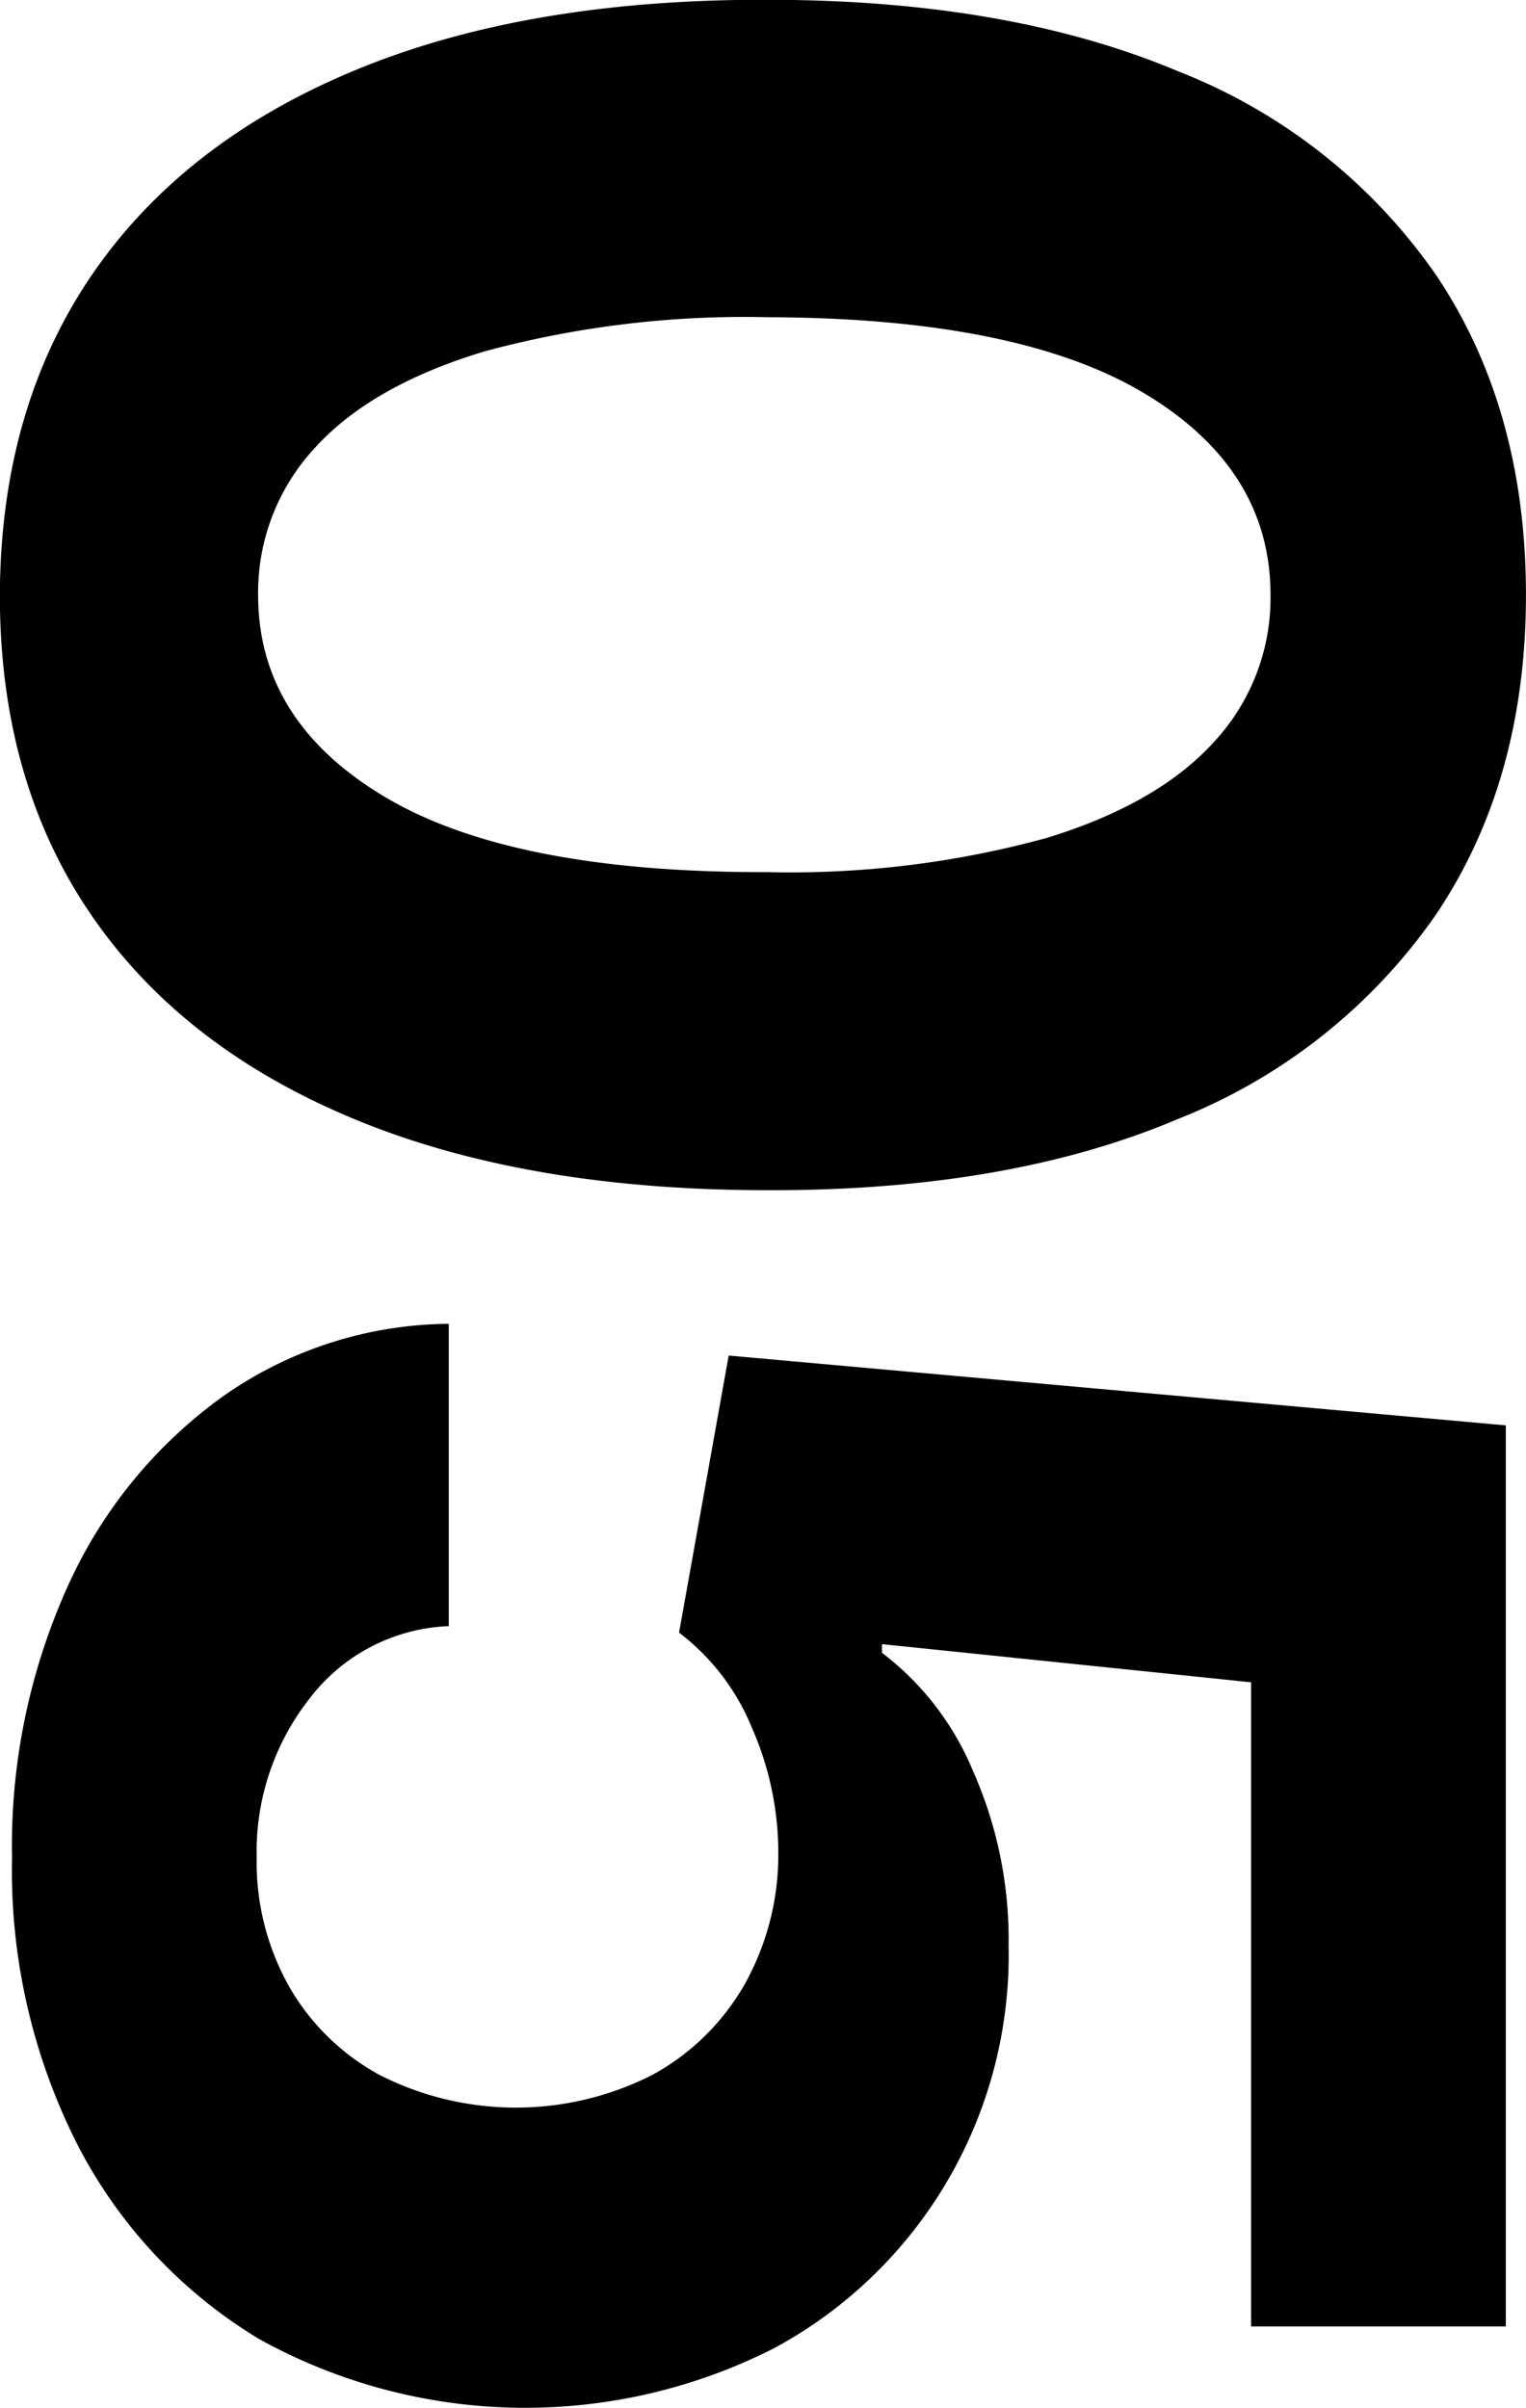
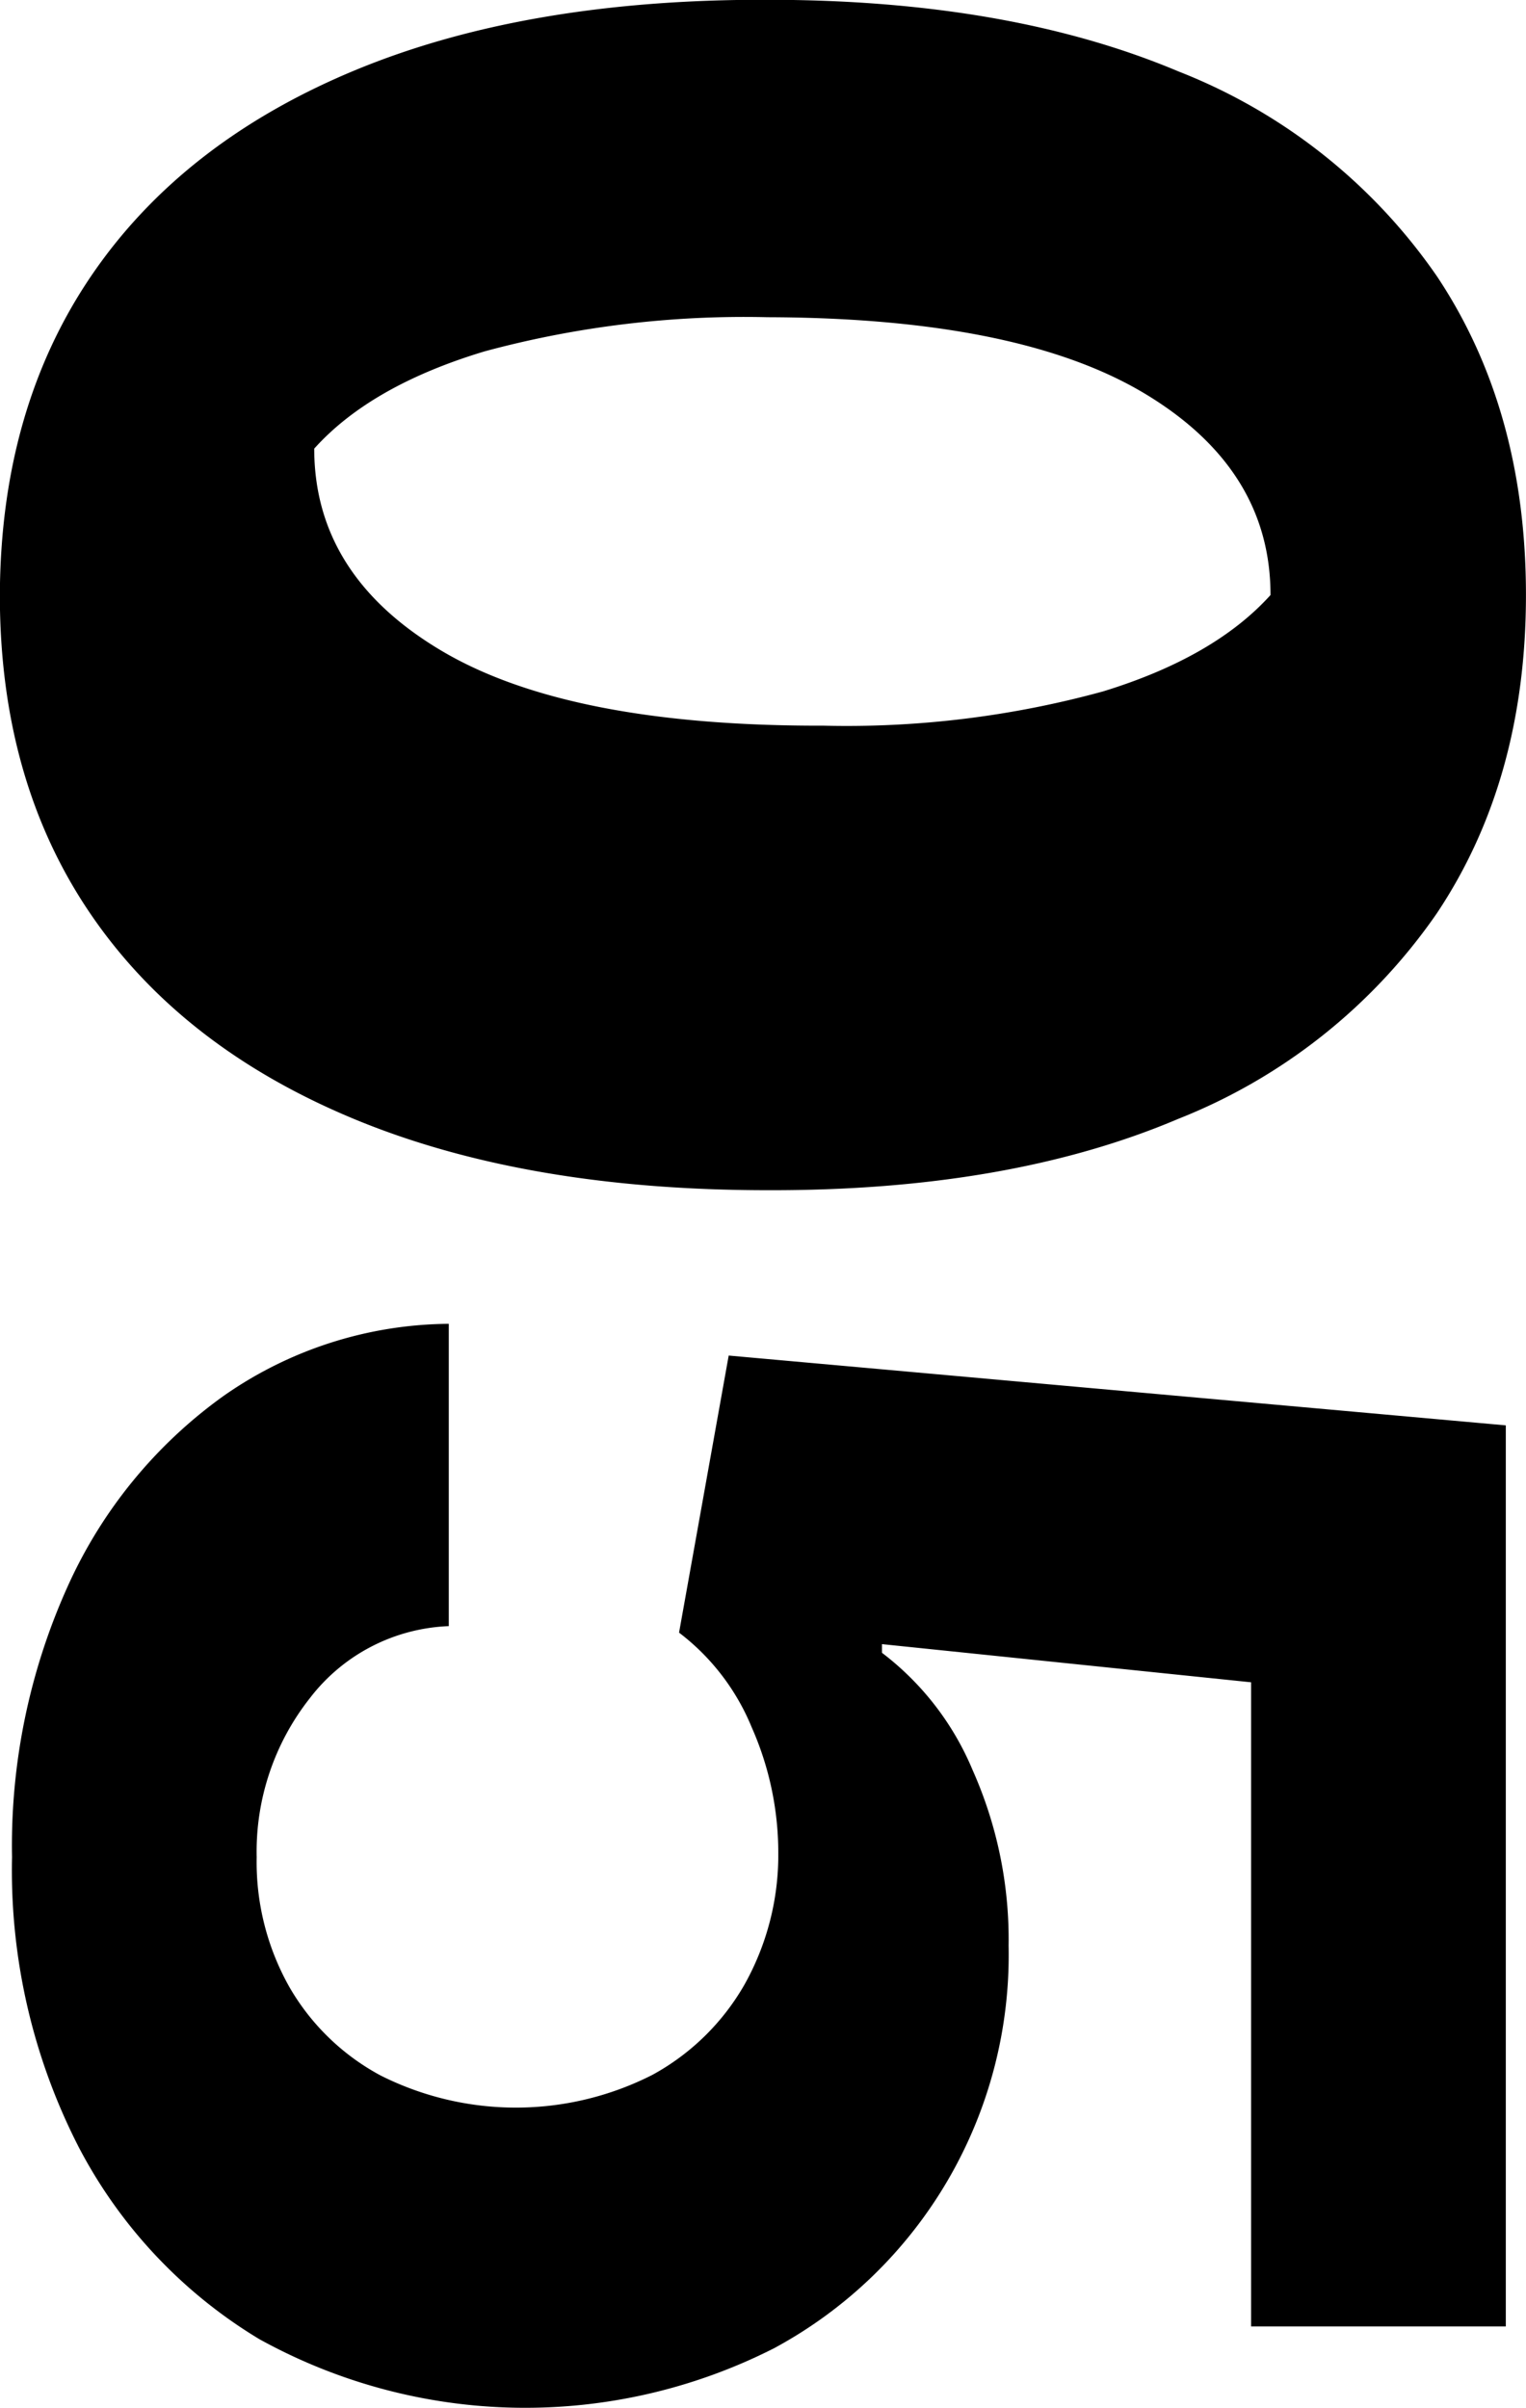
<svg xmlns="http://www.w3.org/2000/svg" width="90.375" height="142.563" viewBox="0 0 90.375 142.563">
  <defs>
    <style>
      .cls-1 {
        fill-rule: evenodd;
      }
    </style>
  </defs>
-   <path id="_05" data-name="05" class="cls-1" d="M298.639,347.169q5.37,7.884,15.554,12.124t24.546,4.24q14.274,0.042,24.311-4.219a33.636,33.636,0,0,0,15.319-12.166q5.284-7.905,5.284-18.857t-5.262-18.856a33.353,33.353,0,0,0-15.32-12.145q-10.058-4.24-24.332-4.24-14.319-.043-24.5,4.2t-15.554,12.145q-5.37,7.9-5.412,18.9Q293.27,339.286,298.639,347.169ZM311.913,319.6q3.345-3.707,10.057-5.731a58.971,58.971,0,0,1,16.769-2.025q14.871,0.042,22.329,4.517t7.457,11.932a12.528,12.528,0,0,1-3.323,8.672q-3.324,3.685-9.929,5.71a57.334,57.334,0,0,1-16.534,2.025q-15.085.042-22.628-4.432t-7.543-11.975A12.562,12.562,0,0,1,311.913,319.6Zm-14.02,100.494a28.845,28.845,0,0,0,10.739,11.463,32.541,32.541,0,0,0,30.511.532,26.454,26.454,0,0,0,13.871-23.821,24.64,24.64,0,0,0-2.131-10.4,16.893,16.893,0,0,0-5.369-6.946v-0.512l21.861,2.259v38.139H382.46V377.457l-46.023-4.134-2.94,16.406a13.449,13.449,0,0,1,4.3,5.6,18.356,18.356,0,0,1,1.577,7.436,15.691,15.691,0,0,1-2,7.8,14.01,14.01,0,0,1-5.455,5.348,17.828,17.828,0,0,1-16.086.043,13.723,13.723,0,0,1-5.412-5.241,15.056,15.056,0,0,1-1.939-7.692,14.666,14.666,0,0,1,3.153-9.418,10.886,10.886,0,0,1,8.225-4.261v-17.9a23.526,23.526,0,0,0-13.381,4.3,28,28,0,0,0-9.162,11.186,37.305,37.305,0,0,0-3.324,16.087A35.9,35.9,0,0,0,297.893,420.092Z" transform="translate(-293.281 -293.062)" />
+   <path id="_05" data-name="05" class="cls-1" d="M298.639,347.169q5.37,7.884,15.554,12.124t24.546,4.24q14.274,0.042,24.311-4.219a33.636,33.636,0,0,0,15.319-12.166q5.284-7.905,5.284-18.857t-5.262-18.856a33.353,33.353,0,0,0-15.32-12.145q-10.058-4.24-24.332-4.24-14.319-.043-24.5,4.2t-15.554,12.145q-5.37,7.9-5.412,18.9Q293.27,339.286,298.639,347.169ZM311.913,319.6q3.345-3.707,10.057-5.731a58.971,58.971,0,0,1,16.769-2.025q14.871,0.042,22.329,4.517t7.457,11.932q-3.324,3.685-9.929,5.71a57.334,57.334,0,0,1-16.534,2.025q-15.085.042-22.628-4.432t-7.543-11.975A12.562,12.562,0,0,1,311.913,319.6Zm-14.02,100.494a28.845,28.845,0,0,0,10.739,11.463,32.541,32.541,0,0,0,30.511.532,26.454,26.454,0,0,0,13.871-23.821,24.64,24.64,0,0,0-2.131-10.4,16.893,16.893,0,0,0-5.369-6.946v-0.512l21.861,2.259v38.139H382.46V377.457l-46.023-4.134-2.94,16.406a13.449,13.449,0,0,1,4.3,5.6,18.356,18.356,0,0,1,1.577,7.436,15.691,15.691,0,0,1-2,7.8,14.01,14.01,0,0,1-5.455,5.348,17.828,17.828,0,0,1-16.086.043,13.723,13.723,0,0,1-5.412-5.241,15.056,15.056,0,0,1-1.939-7.692,14.666,14.666,0,0,1,3.153-9.418,10.886,10.886,0,0,1,8.225-4.261v-17.9a23.526,23.526,0,0,0-13.381,4.3,28,28,0,0,0-9.162,11.186,37.305,37.305,0,0,0-3.324,16.087A35.9,35.9,0,0,0,297.893,420.092Z" transform="translate(-293.281 -293.062)" />
</svg>